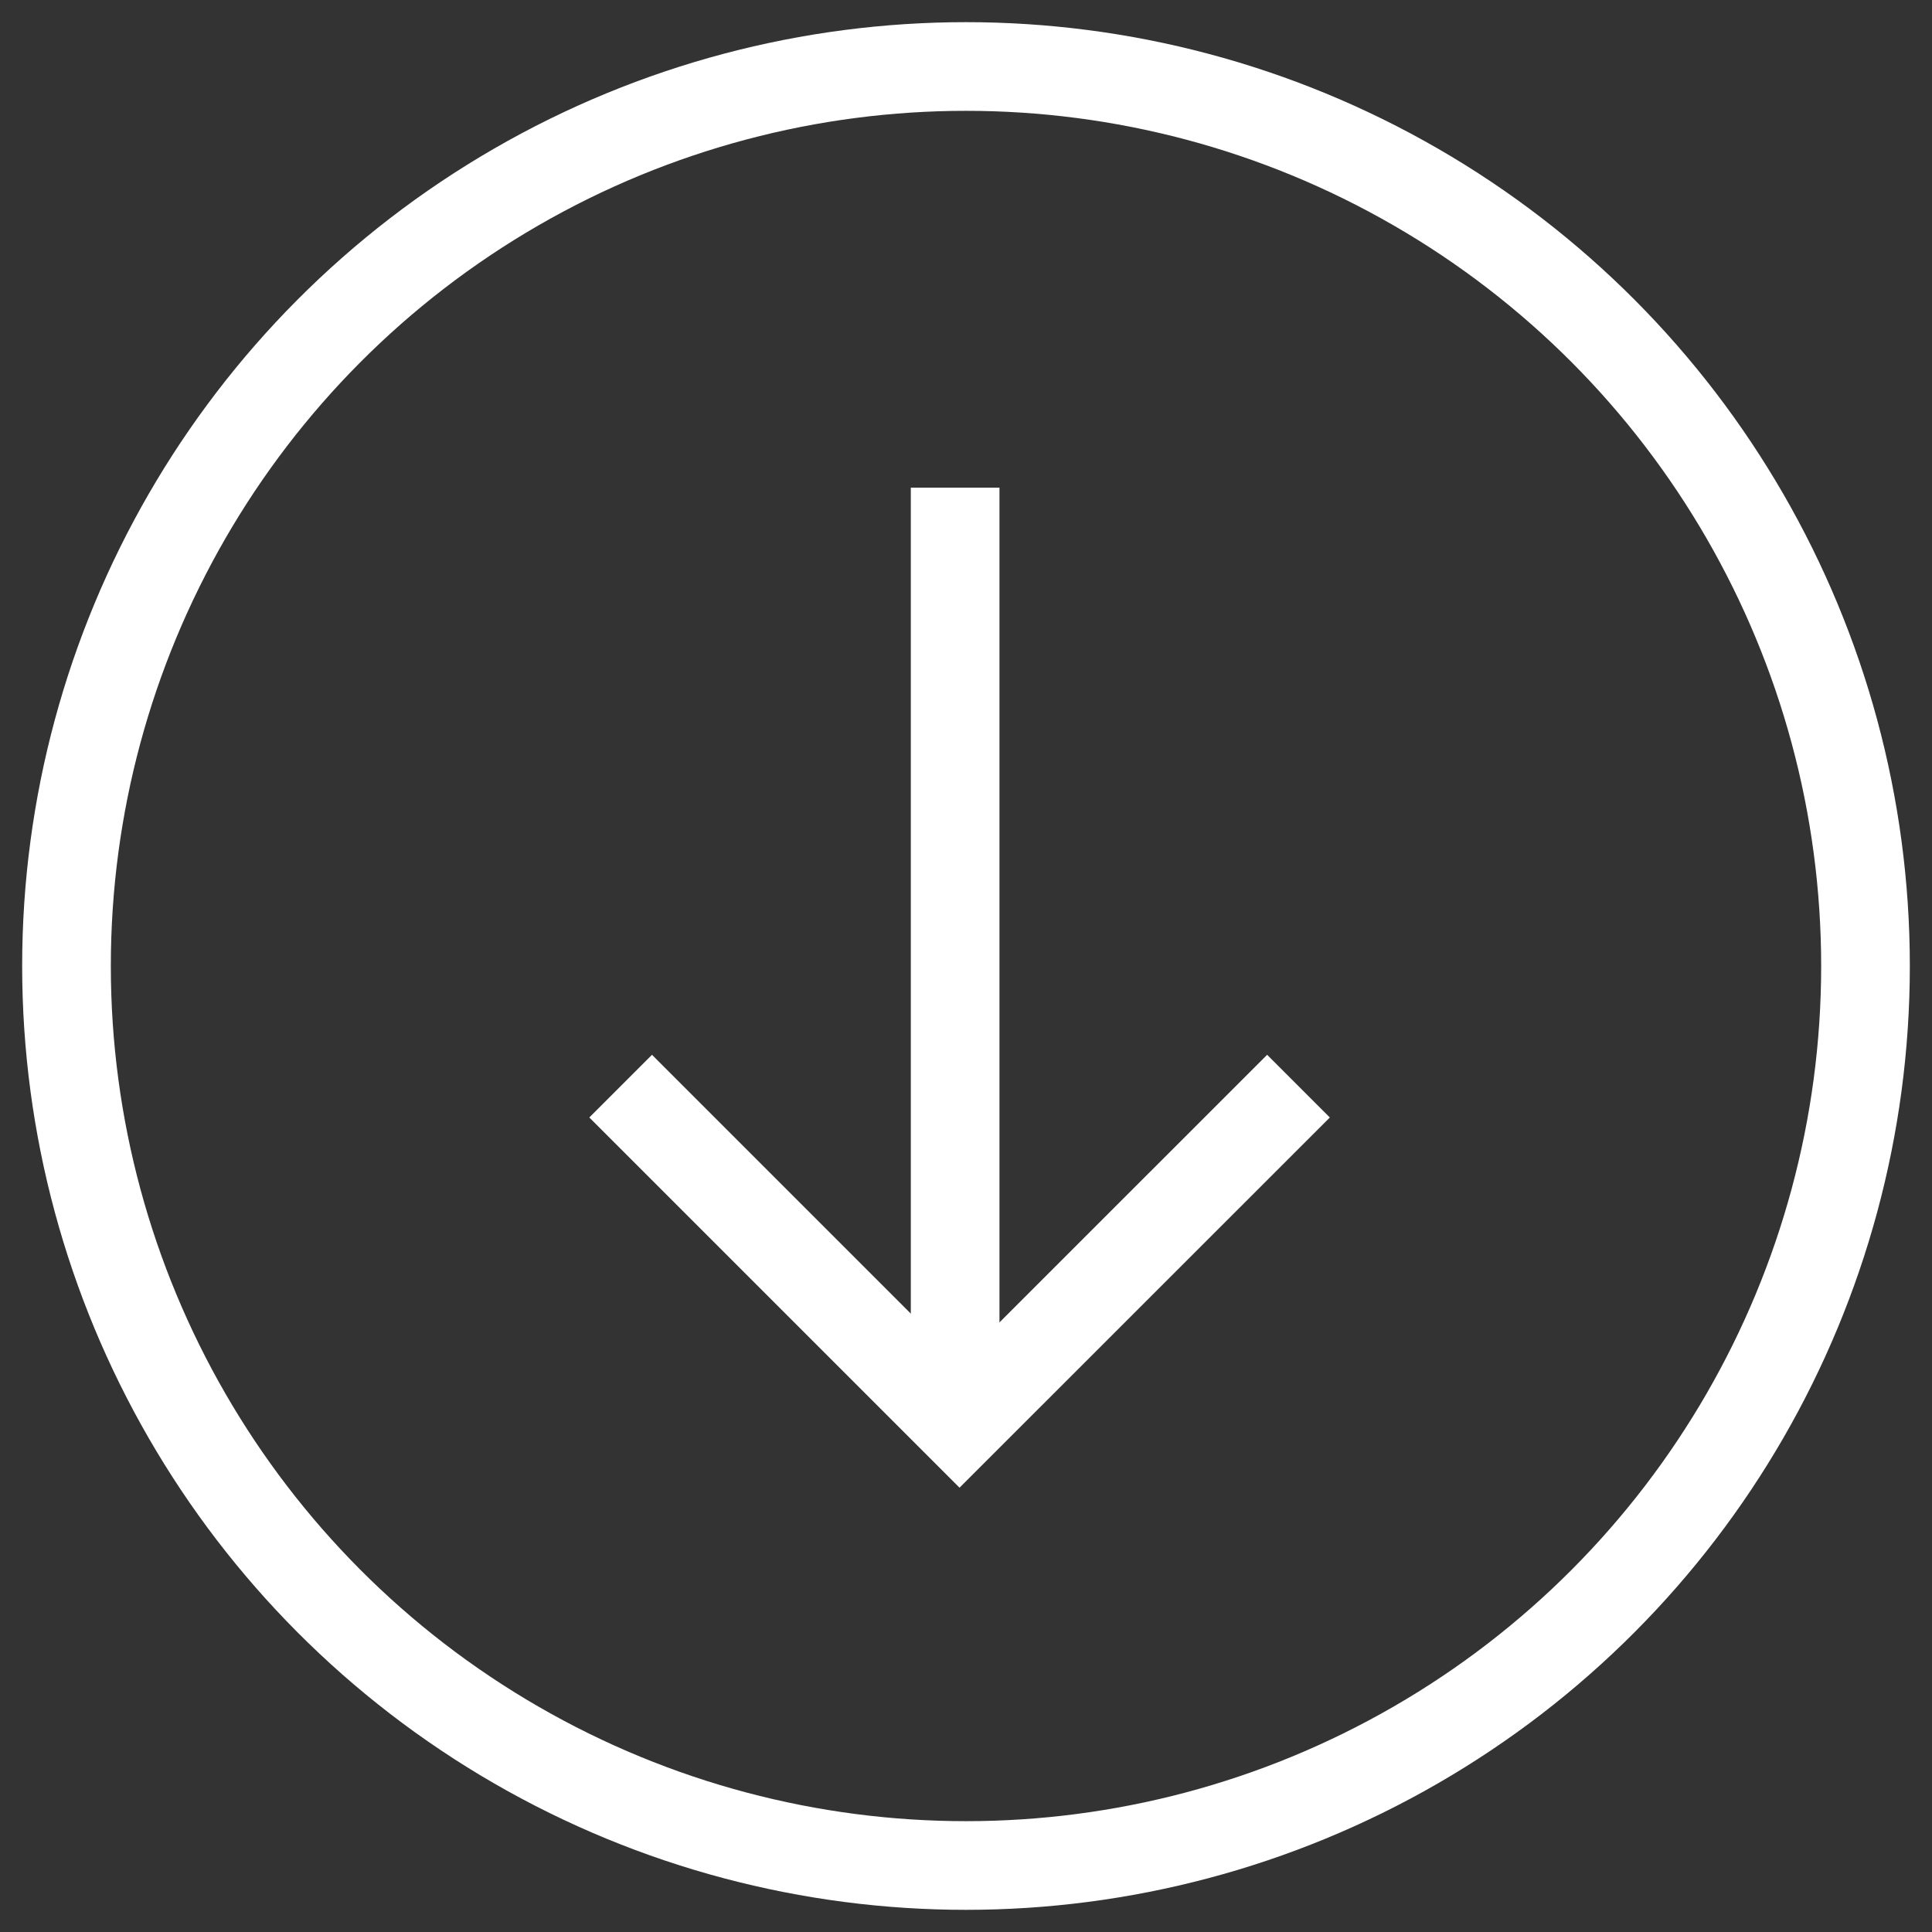
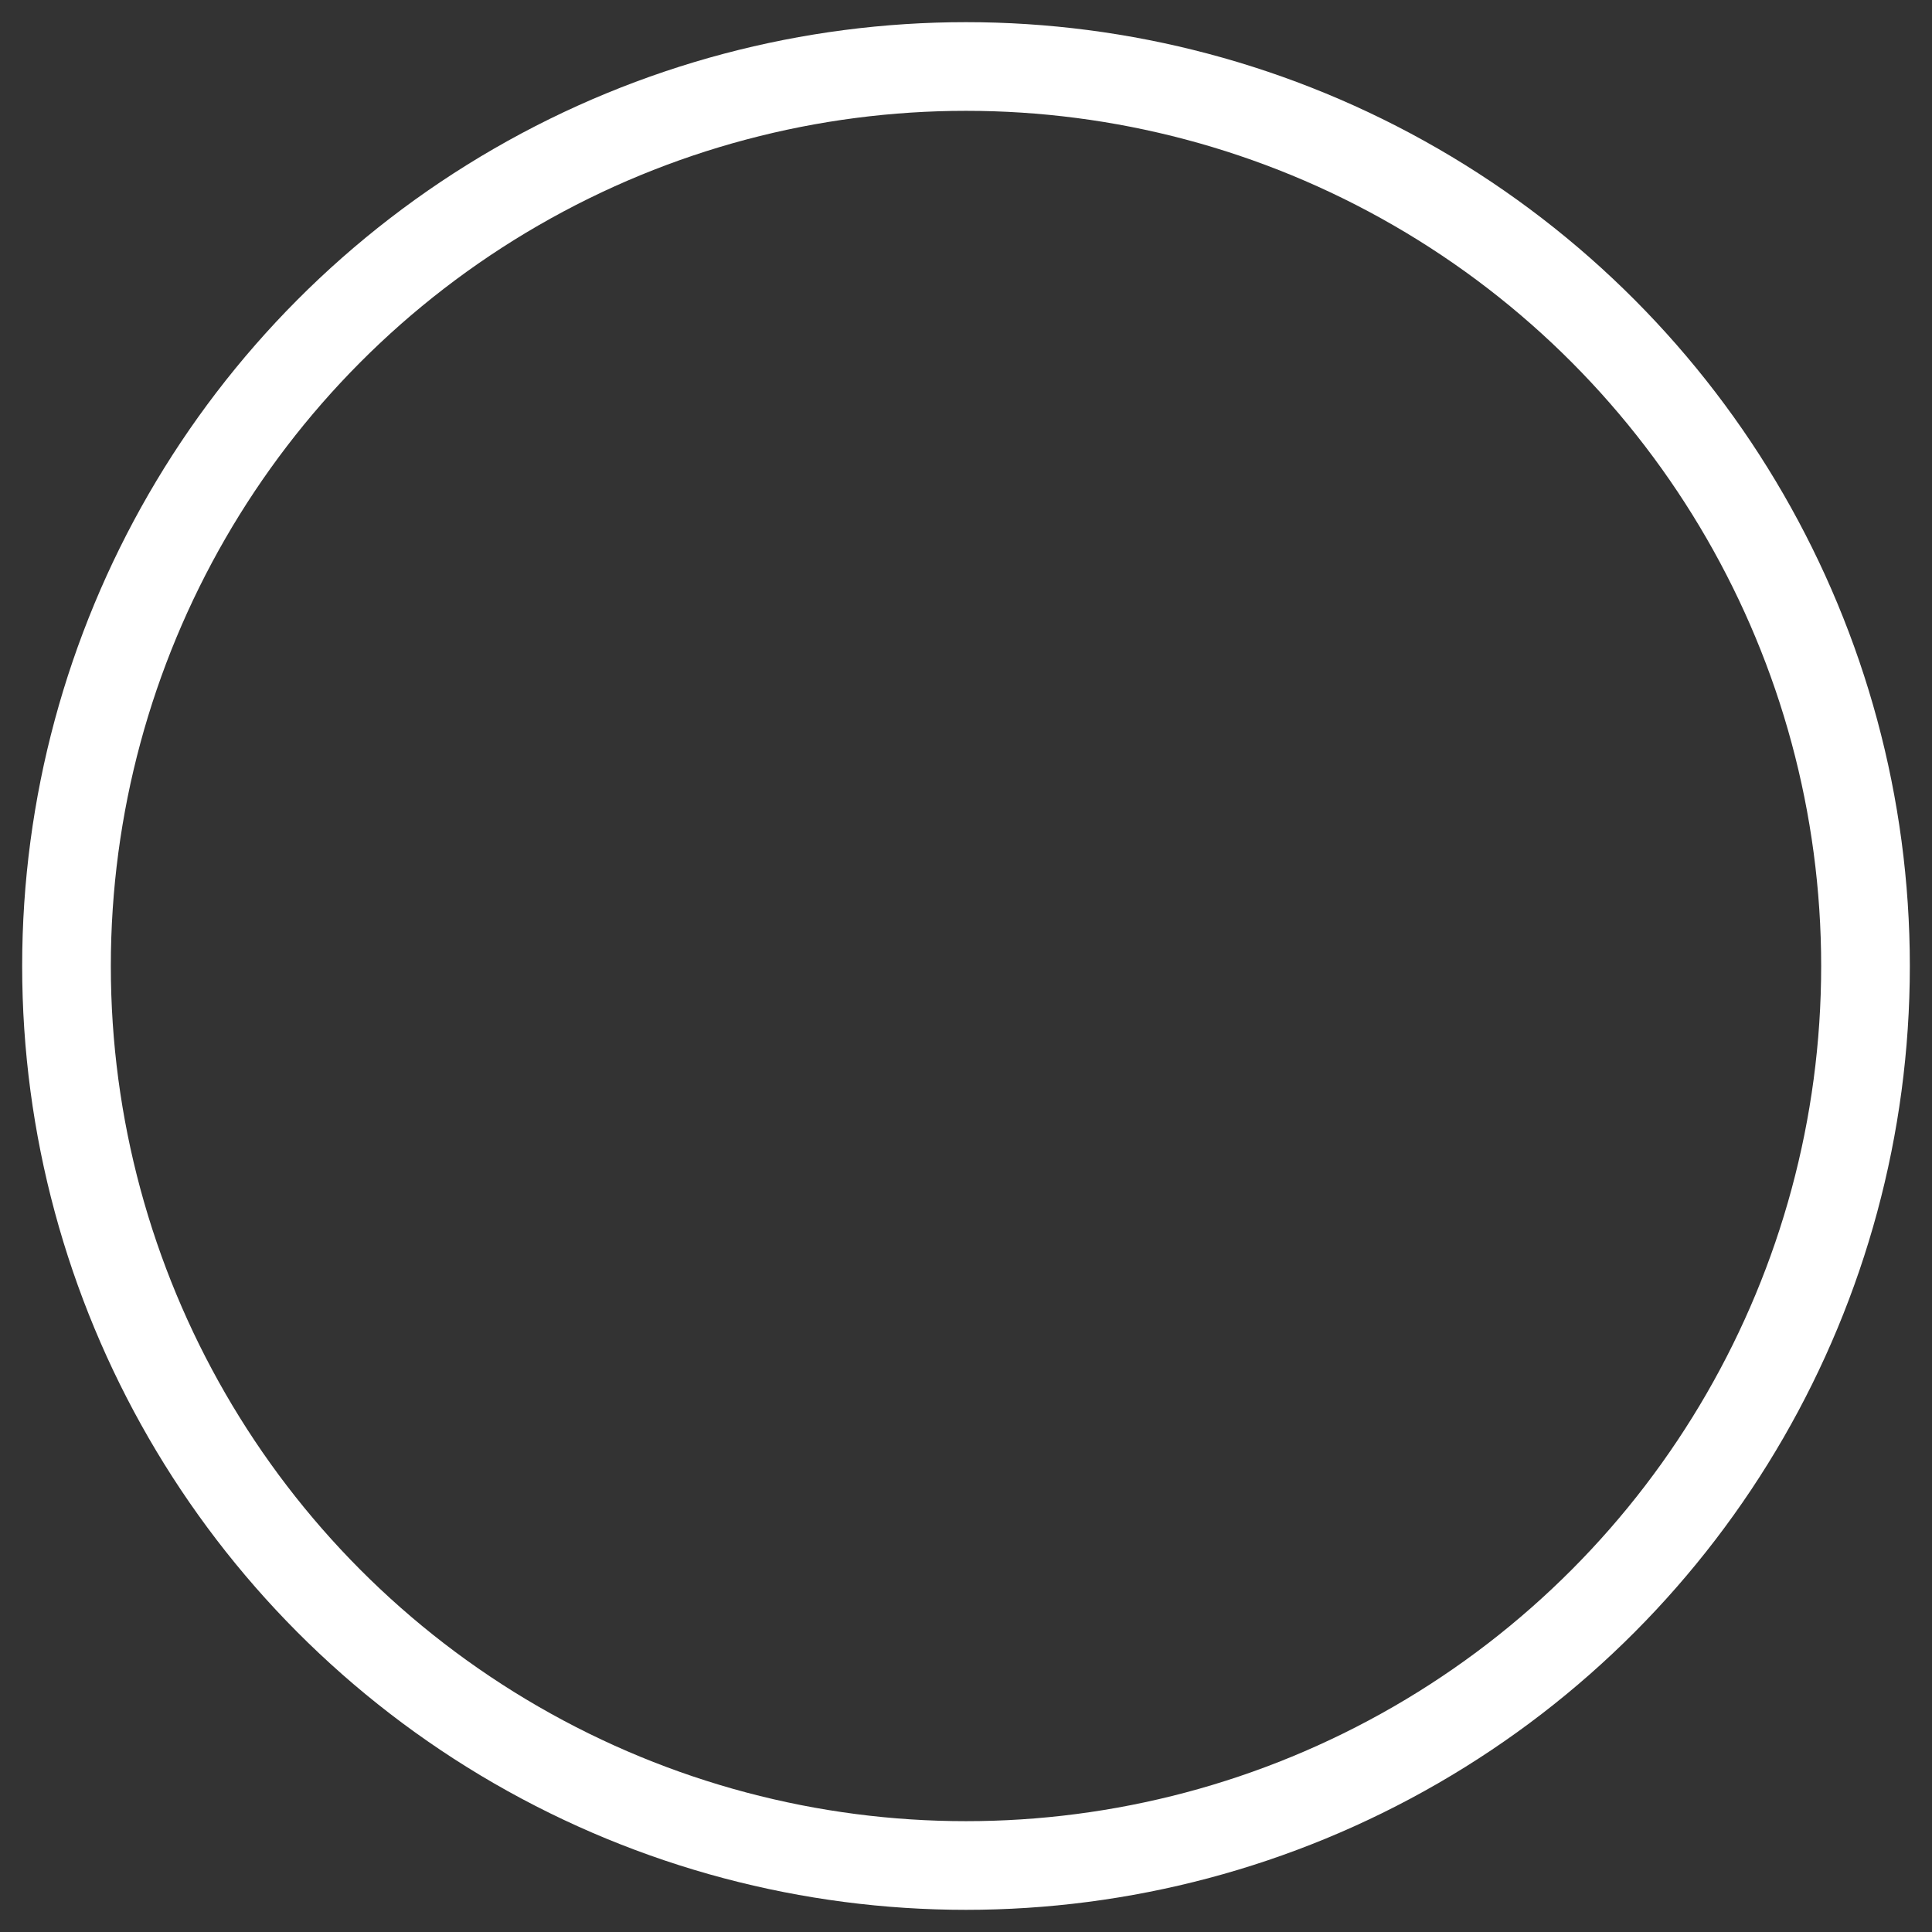
<svg xmlns="http://www.w3.org/2000/svg" width="43.58" height="43.58" viewBox="0 0 43.58 43.58">
  <rect x="0" y="0" width="43.58" height="43.58" fill="#333333" stroke="none" />
  <g id="Group_970" data-name="Group 970" transform="translate(-661 -673)">
    <g id="Group_955" data-name="Group 955" transform="translate(-0.776 0.5)">
-       <path id="Path_1685" data-name="Path 1685" d="M10221.452,449.11l7.644,7.644,7.646-7.644" transform="translate(-9545.676 247.89)" fill="none" stroke="#fff" stroke-width="2" />
-       <line id="Line_256" data-name="Line 256" y1="20.649" transform="translate(683.321 683.5)" fill="none" stroke="#fff" stroke-width="2" />
-     </g>
+       </g>
    <g id="Ellipse_315" data-name="Ellipse 315" transform="translate(661 673)" fill="none" stroke="#fff" stroke-width="2">
-       <circle cx="21.79" cy="21.79" r="21.79" stroke="none" />
      <circle cx="21.79" cy="21.79" r="20.29" fill="none" />
    </g>
  </g>
</svg>